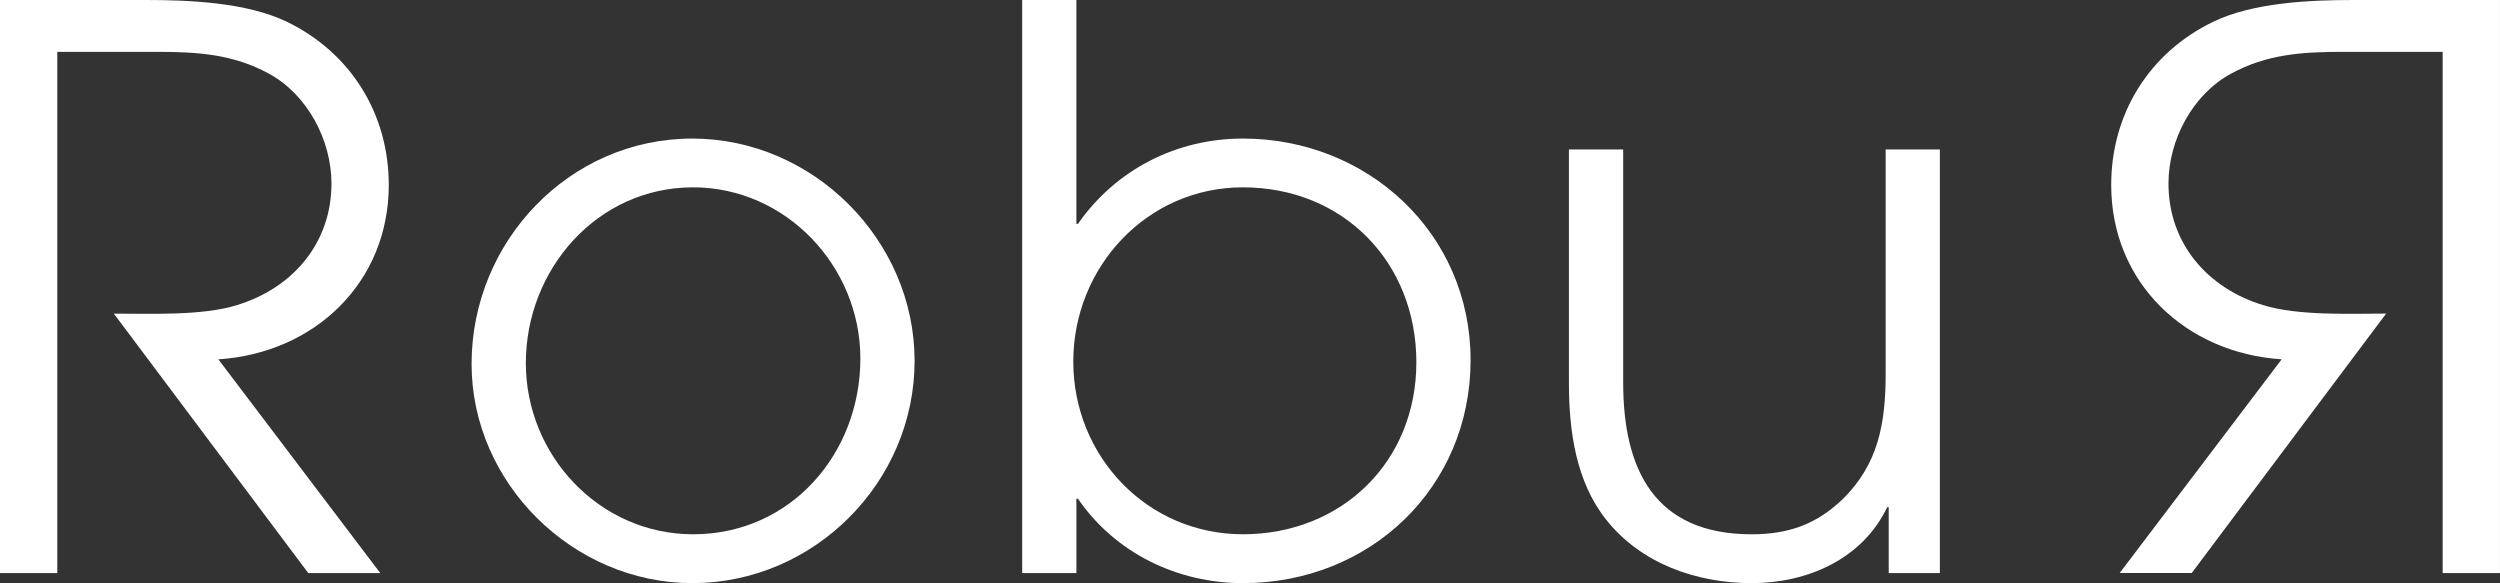
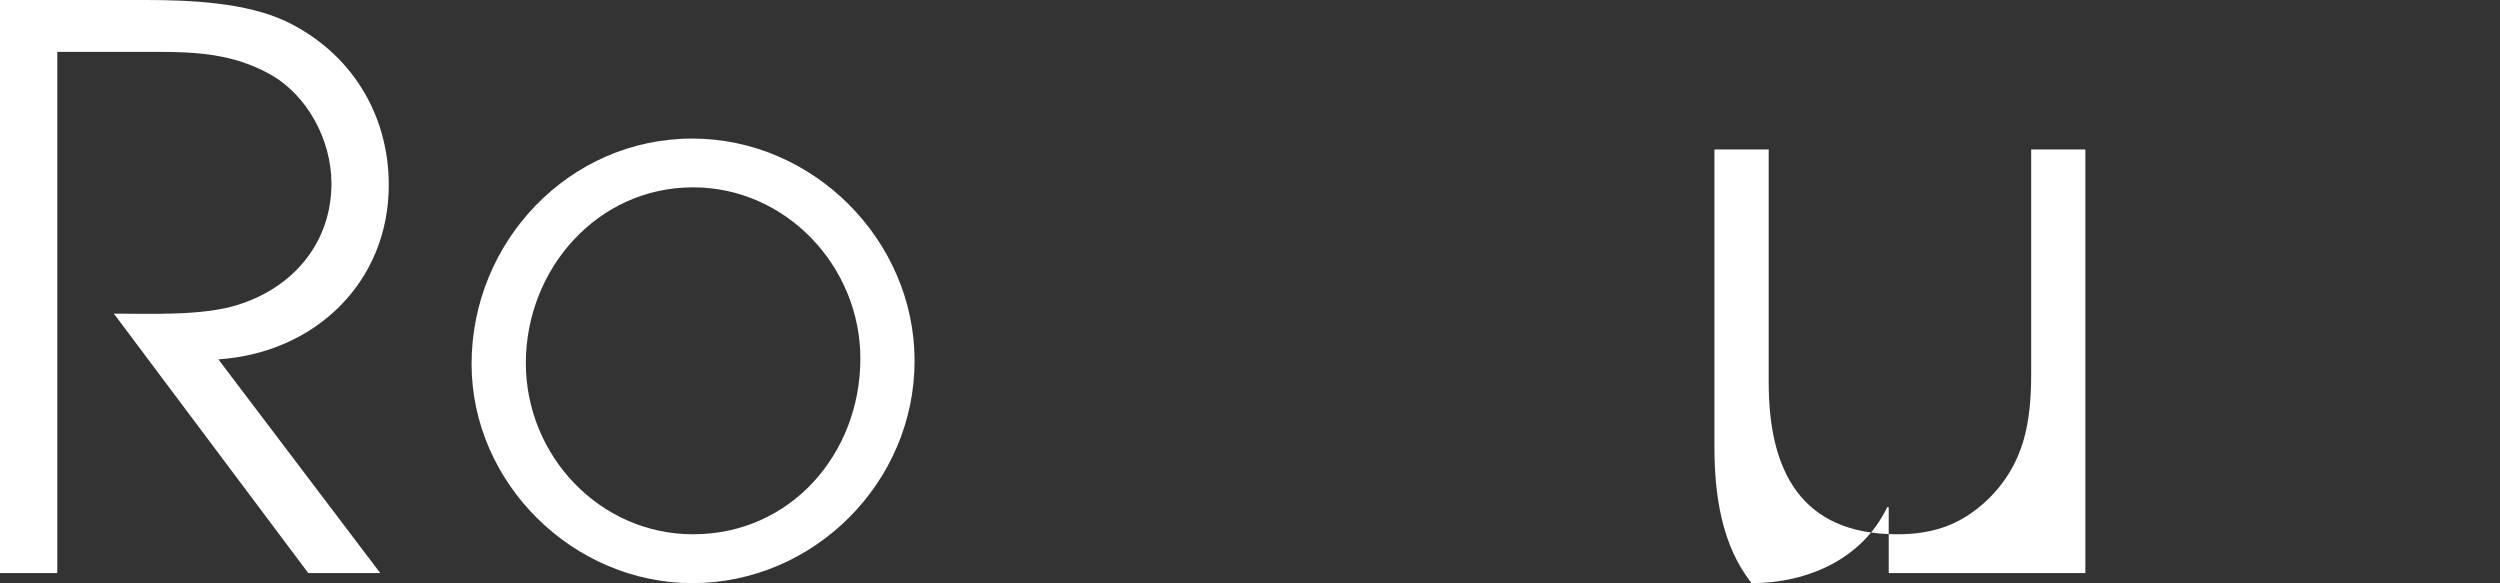
<svg xmlns="http://www.w3.org/2000/svg" version="1.1" id="Calque_1" x="0px" y="0px" width="104.304px" height="24.329px" viewBox="0 0 104.304 24.329" enable-background="new 0 0 104.304 24.329" xml:space="preserve">
  <rect x="0" y="0" width="104.304" height="24.329" fill="#333333" stroke="none" />
  <g>
    <path fill="#FFFFFF" d="M9.11,14.992l6.754,8.916H12.86L4.75,13.085c1.484,0,3.683,0.099,5.138-0.356   c2.324-0.71,3.941-2.586,3.941-5.072c0-1.811-1.004-3.715-2.617-4.588C9.728,2.26,8.24,2.163,6.558,2.163H2.39v21.745H0V0h6.073   c1.809,0,4.201,0.096,5.883,0.902c2.68,1.294,4.264,3.847,4.264,6.816C16.22,11.793,13.118,14.732,9.11,14.992" />
    <path fill="#FFFFFF" d="M28.884,24.329c-4.976,0-9.209-4.169-9.209-9.146c0-5.104,4.073-9.402,9.209-9.402   c5.041,0,9.274,4.234,9.274,9.274C38.158,20.128,33.958,24.329,28.884,24.329 M28.918,7.816c-4.008,0-6.979,3.427-6.979,7.335   c0,3.845,3.068,7.14,6.979,7.14c4.069,0,6.978-3.359,6.978-7.333C35.896,11.113,32.793,7.816,28.918,7.816" />
-     <path fill="#FFFFFF" d="M51.855,24.329c-2.746,0-5.33-1.262-6.881-3.521h-0.065v3.101h-2.262V0h2.262v9.339h0.065   c1.584-2.264,4.104-3.558,6.881-3.558c5.202,0,9.5,3.944,9.5,9.241C61.355,20.354,57.155,24.329,51.855,24.329 M51.855,7.816   c-4.004,0-7.076,3.327-7.076,7.271c0,3.941,3.072,7.203,7.076,7.203c4.136,0,7.238-3.035,7.238-7.172   C59.094,10.953,56.058,7.816,51.855,7.816" />
-     <path fill="#FFFFFF" d="M78.8,23.908V21.16h-0.063c-1.035,2.166-3.327,3.169-5.656,3.169c-2.291,0-4.617-0.81-6.071-2.65   c-1.261-1.582-1.552-3.716-1.552-5.686V6.236h2.264v9.723c0,3.652,1.321,6.332,5.359,6.332c1.49,0,2.65-0.386,3.749-1.419   c1.551-1.489,1.843-3.231,1.843-5.301V6.236h2.261v17.672" />
-     <path fill="#FFFFFF" d="M88.083,7.719c0-2.97,1.582-5.522,4.265-6.816C94.028,0.096,96.415,0,98.231,0h6.072v23.908h-2.391V2.163   h-4.168c-1.683,0-3.166,0.097-4.653,0.905c-1.617,0.873-2.619,2.777-2.619,4.588c0,2.486,1.618,4.362,3.942,5.072   c1.457,0.455,3.654,0.356,5.139,0.356l-8.111,10.823h-3.006l6.759-8.916C91.186,14.732,88.083,11.793,88.083,7.719" />
+     <path fill="#FFFFFF" d="M78.8,23.908V21.16h-0.063c-1.035,2.166-3.327,3.169-5.656,3.169c-1.261-1.582-1.552-3.716-1.552-5.686V6.236h2.264v9.723c0,3.652,1.321,6.332,5.359,6.332c1.49,0,2.65-0.386,3.749-1.419   c1.551-1.489,1.843-3.231,1.843-5.301V6.236h2.261v17.672" />
  </g>
</svg>